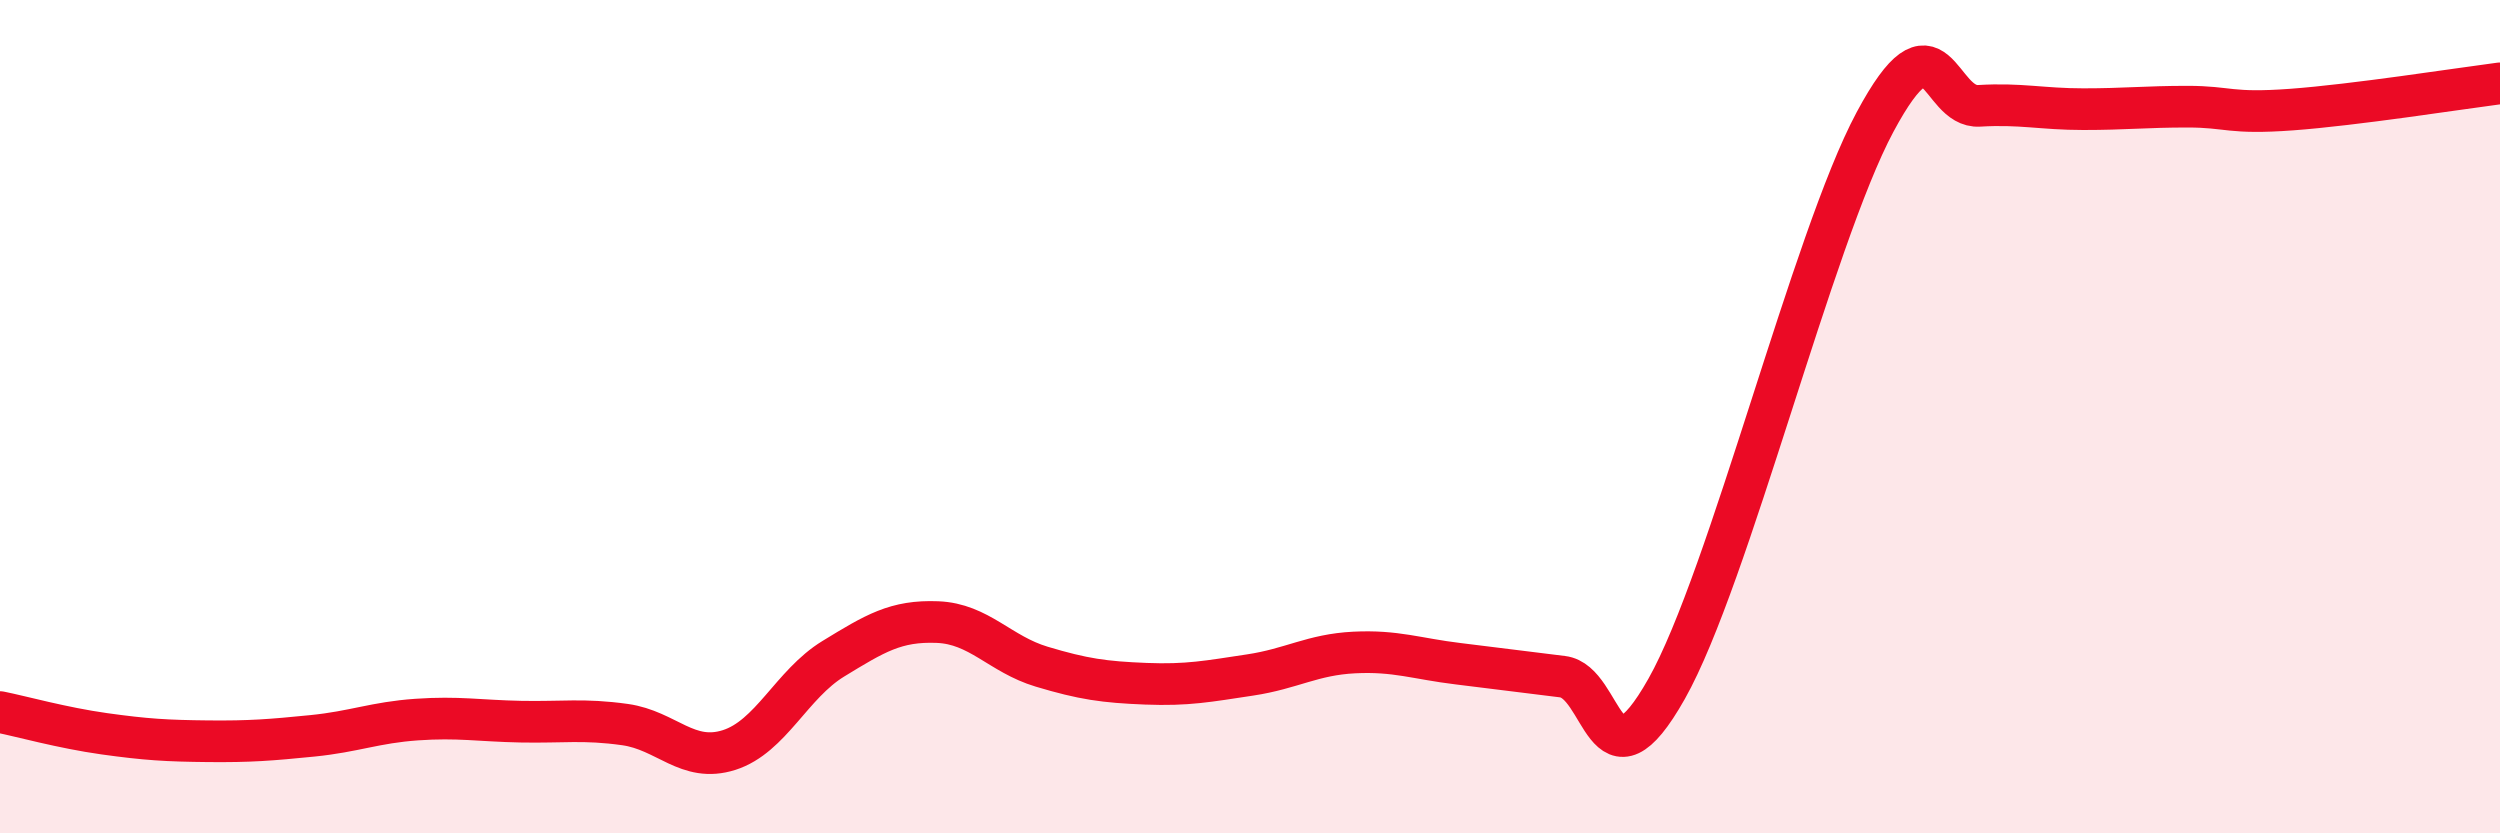
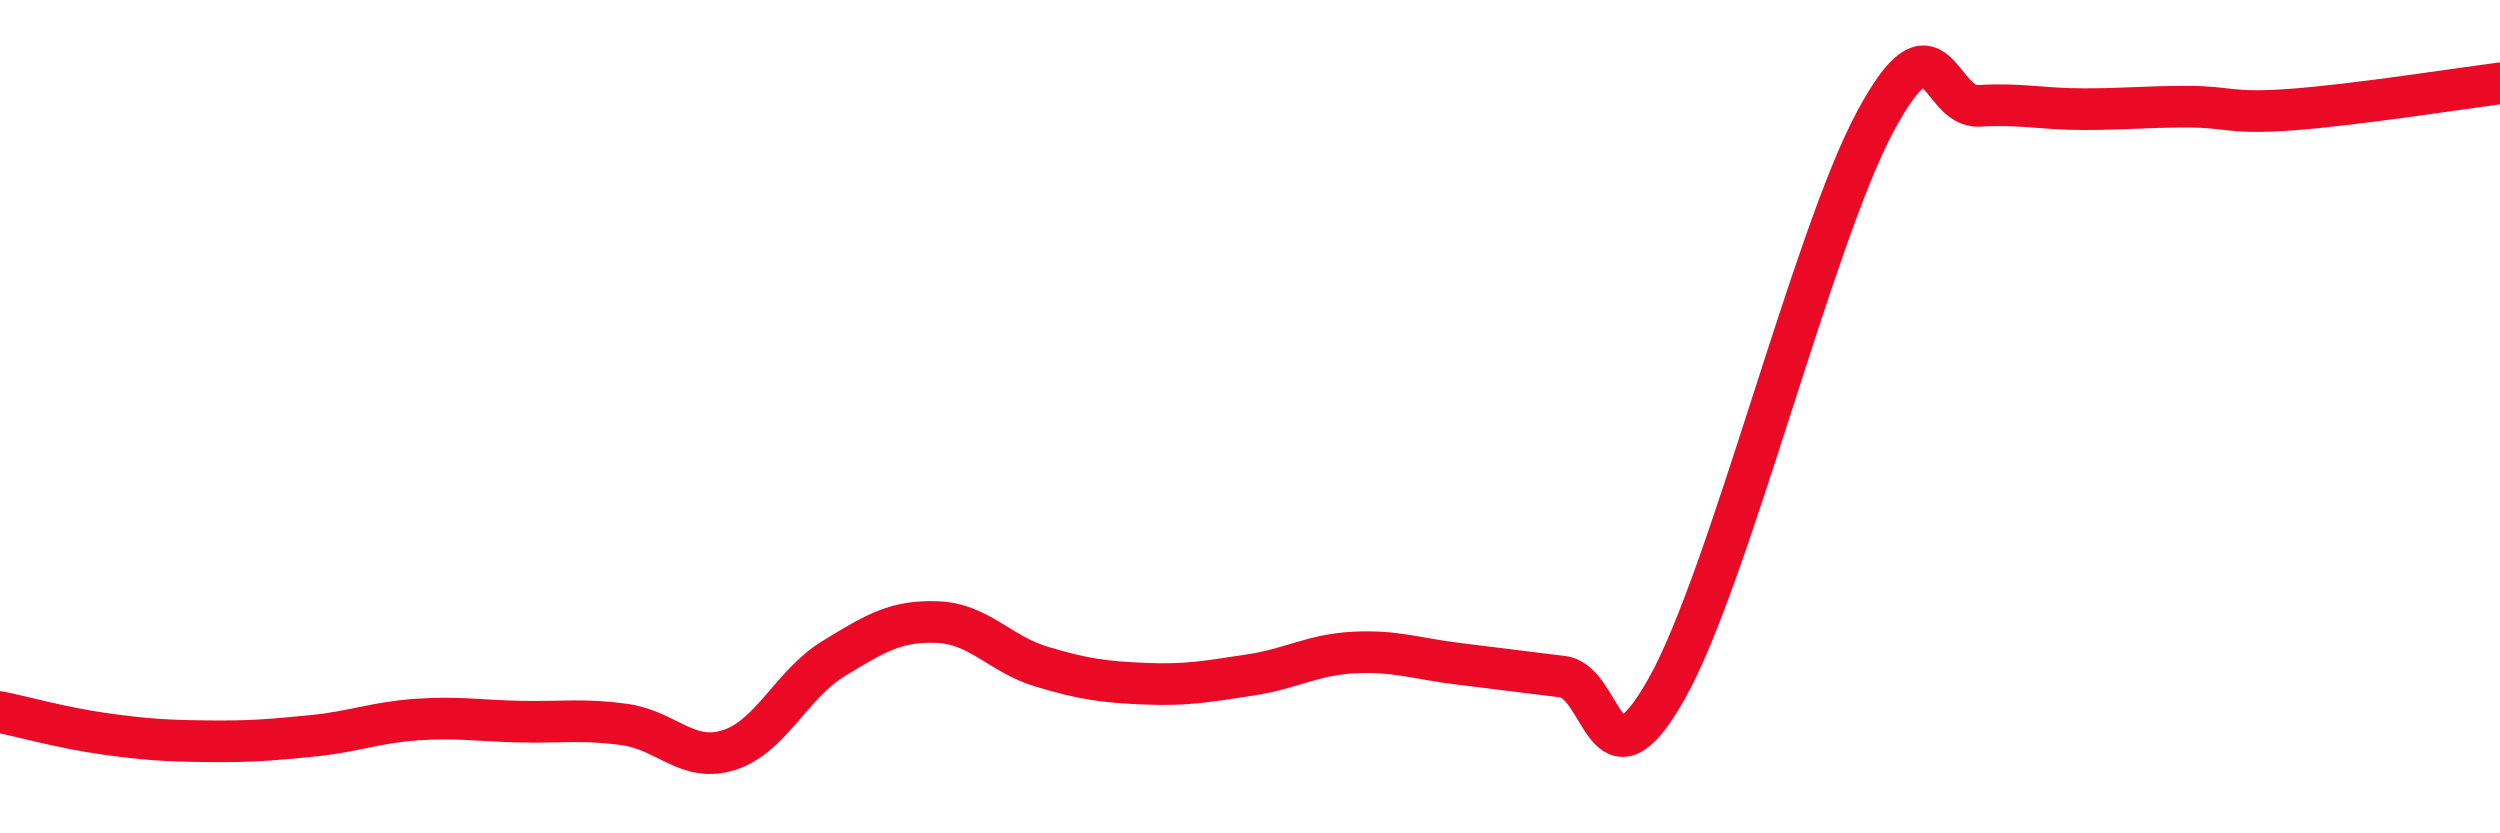
<svg xmlns="http://www.w3.org/2000/svg" width="60" height="20" viewBox="0 0 60 20">
-   <path d="M 0,17.09 C 0.5,17.19 1.5,17.47 2.5,17.61 C 3.5,17.75 4,17.78 5,17.79 C 6,17.8 6.5,17.76 7.5,17.66 C 8.5,17.56 9,17.34 10,17.27 C 11,17.2 11.5,17.3 12.5,17.32 C 13.5,17.34 14,17.25 15,17.39 C 16,17.53 16.5,18.32 17.5,18 C 18.5,17.68 19,16.42 20,15.81 C 21,15.2 21.5,14.89 22.5,14.93 C 23.5,14.97 24,15.7 25,16 C 26,16.3 26.5,16.37 27.5,16.41 C 28.5,16.45 29,16.35 30,16.2 C 31,16.05 31.5,15.71 32.5,15.66 C 33.5,15.61 34,15.81 35,15.93 C 36,16.05 36.5,16.12 37.5,16.24 C 38.5,16.36 38.5,19.19 40,16.53 C 41.5,13.87 43.5,5.73 45,2.93 C 46.5,0.13 46.5,2.6 47.5,2.54 C 48.5,2.48 49,2.62 50,2.62 C 51,2.62 51.5,2.56 52.5,2.56 C 53.5,2.56 53.5,2.74 55,2.63 C 56.5,2.52 59,2.13 60,2L60 20L0 20Z" fill="#EB0A25" opacity="0.1" stroke-linecap="round" stroke-linejoin="round" />
  <path d="M 0,17.09 C 0.5,17.19 1.5,17.47 2.5,17.61 C 3.5,17.75 4,17.78 5,17.79 C 6,17.8 6.5,17.76 7.5,17.66 C 8.5,17.56 9,17.34 10,17.27 C 11,17.2 11.5,17.3 12.5,17.32 C 13.5,17.34 14,17.25 15,17.39 C 16,17.53 16.5,18.32 17.5,18 C 18.5,17.68 19,16.42 20,15.81 C 21,15.2 21.5,14.89 22.5,14.93 C 23.5,14.97 24,15.7 25,16 C 26,16.3 26.5,16.37 27.5,16.41 C 28.5,16.45 29,16.35 30,16.2 C 31,16.05 31.5,15.71 32.5,15.66 C 33.5,15.61 34,15.81 35,15.93 C 36,16.05 36.5,16.12 37.5,16.24 C 38.5,16.36 38.5,19.19 40,16.53 C 41.5,13.87 43.5,5.73 45,2.93 C 46.5,0.13 46.5,2.6 47.5,2.54 C 48.5,2.48 49,2.62 50,2.62 C 51,2.62 51.5,2.56 52.5,2.56 C 53.5,2.56 53.5,2.74 55,2.63 C 56.5,2.52 59,2.13 60,2" stroke="#EB0A25" stroke-width="1" fill="none" stroke-linecap="round" stroke-linejoin="round" />
</svg>